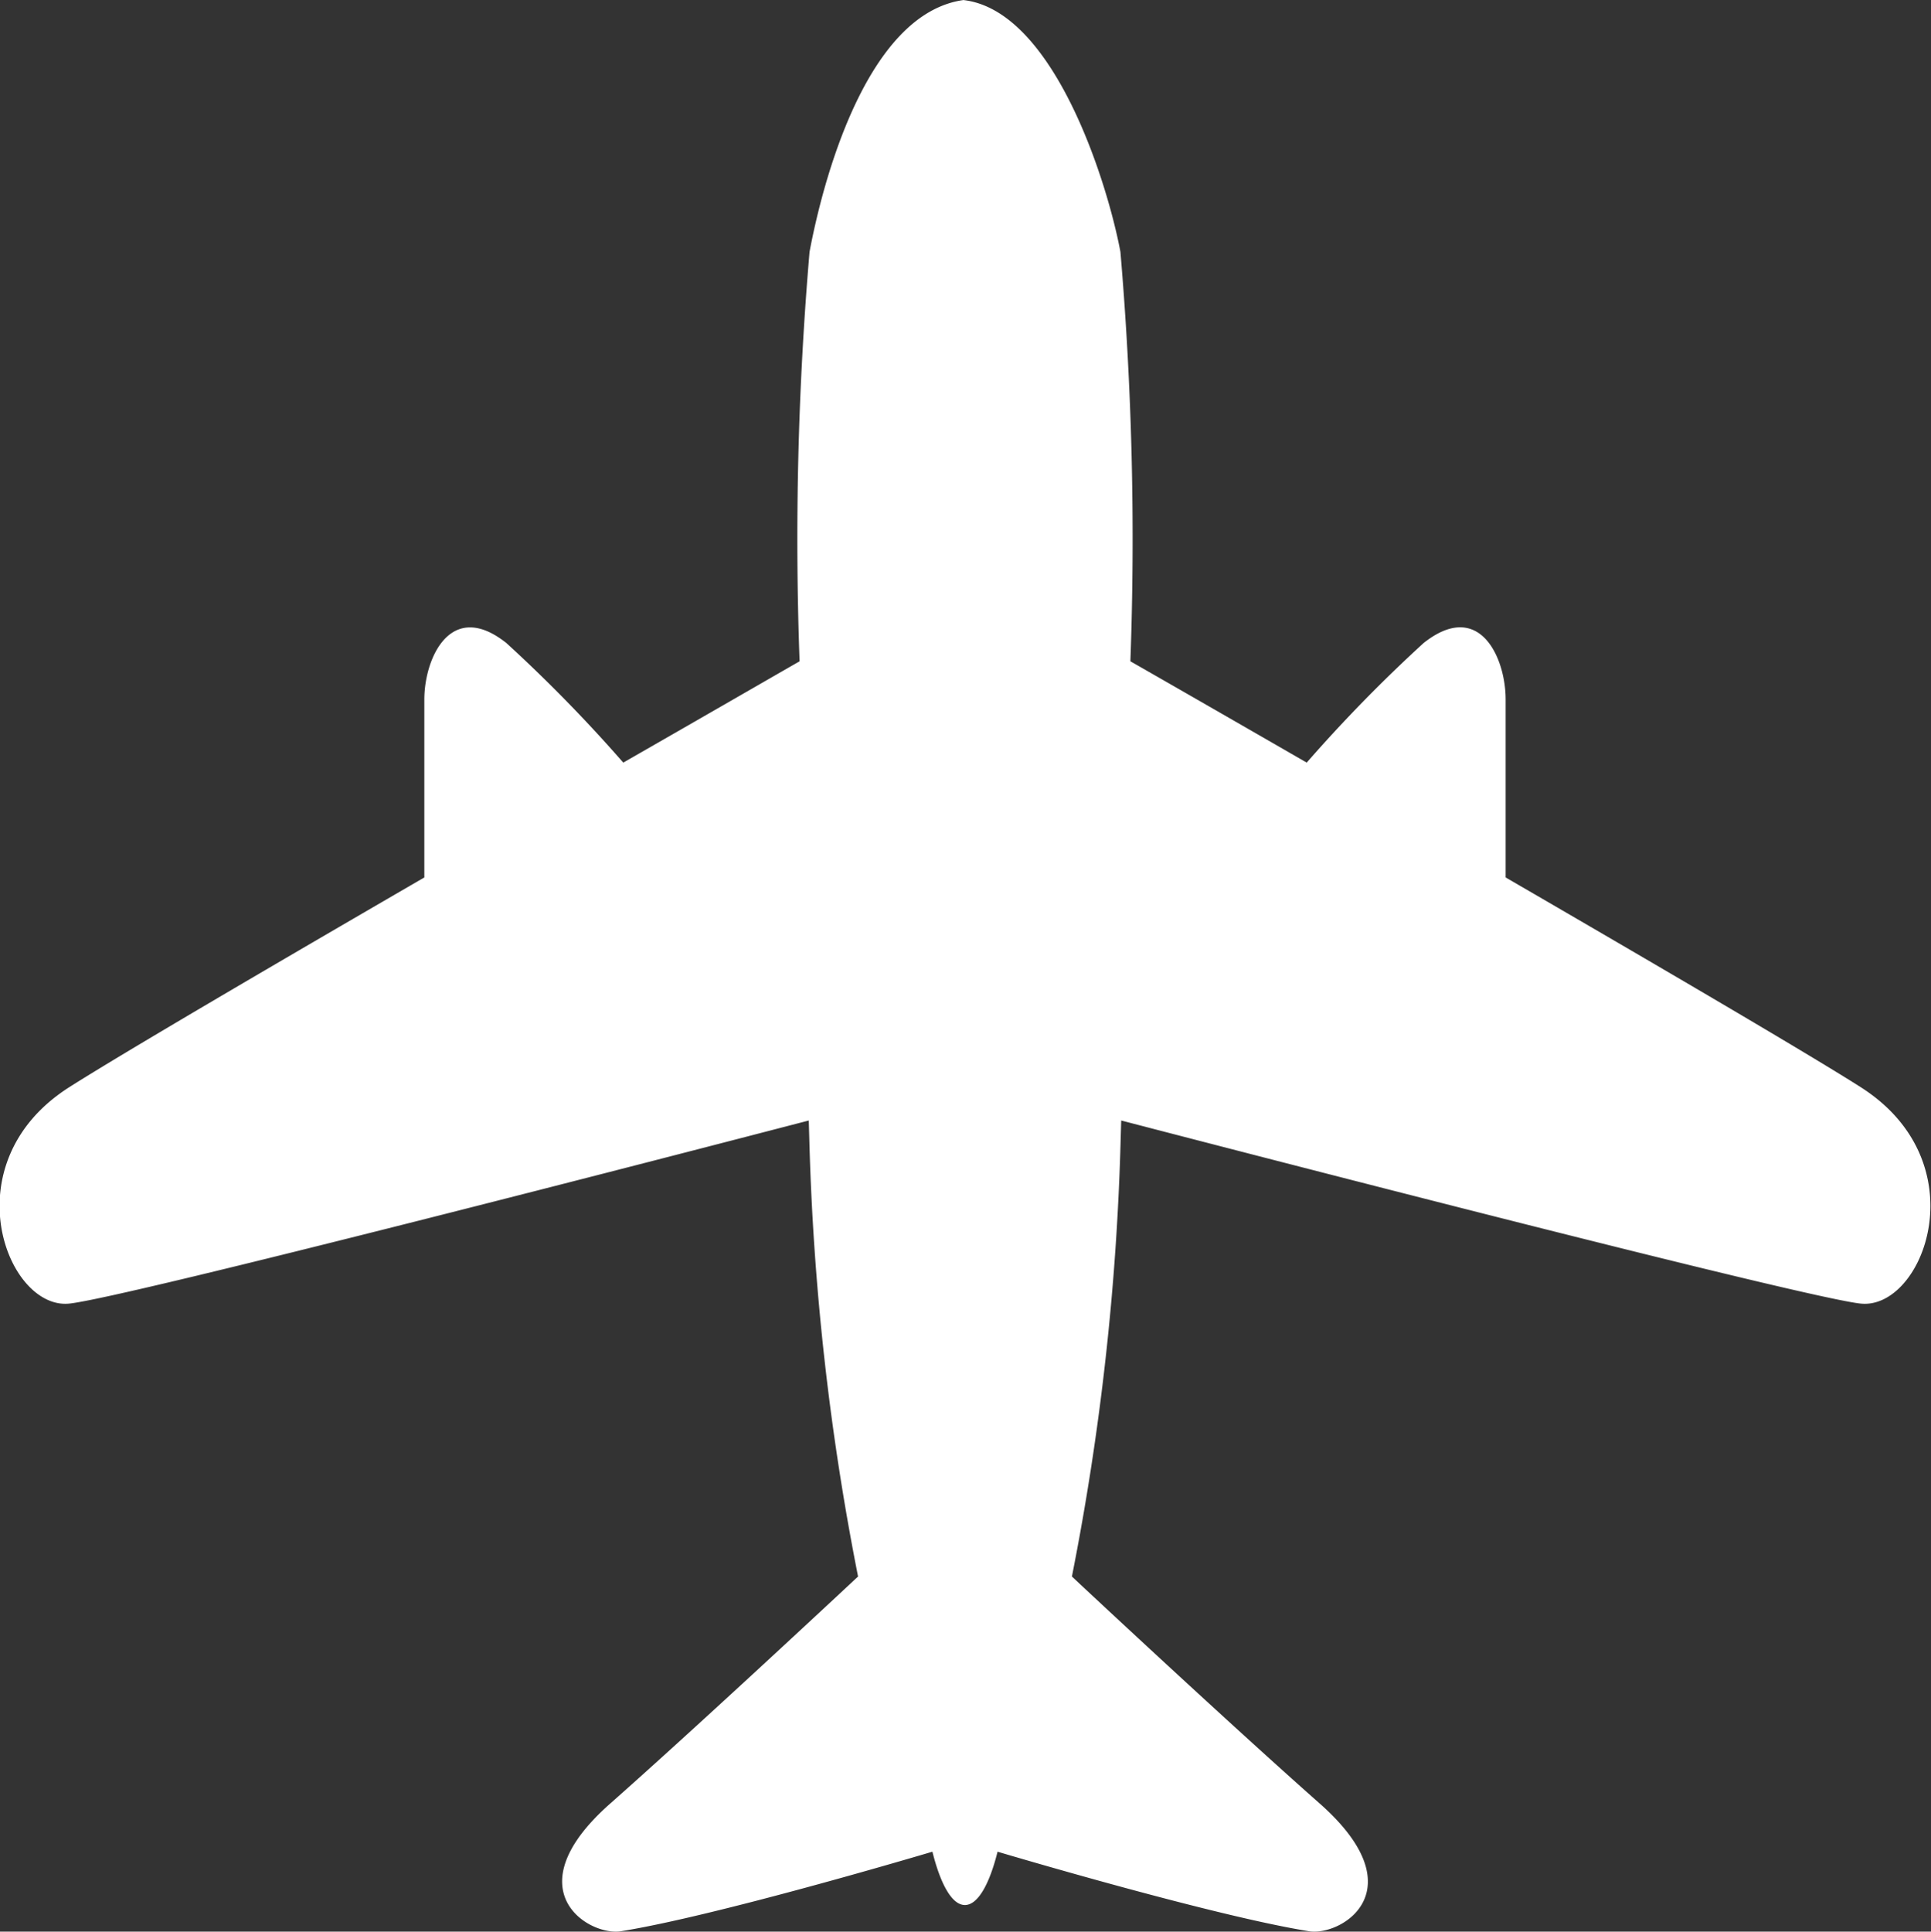
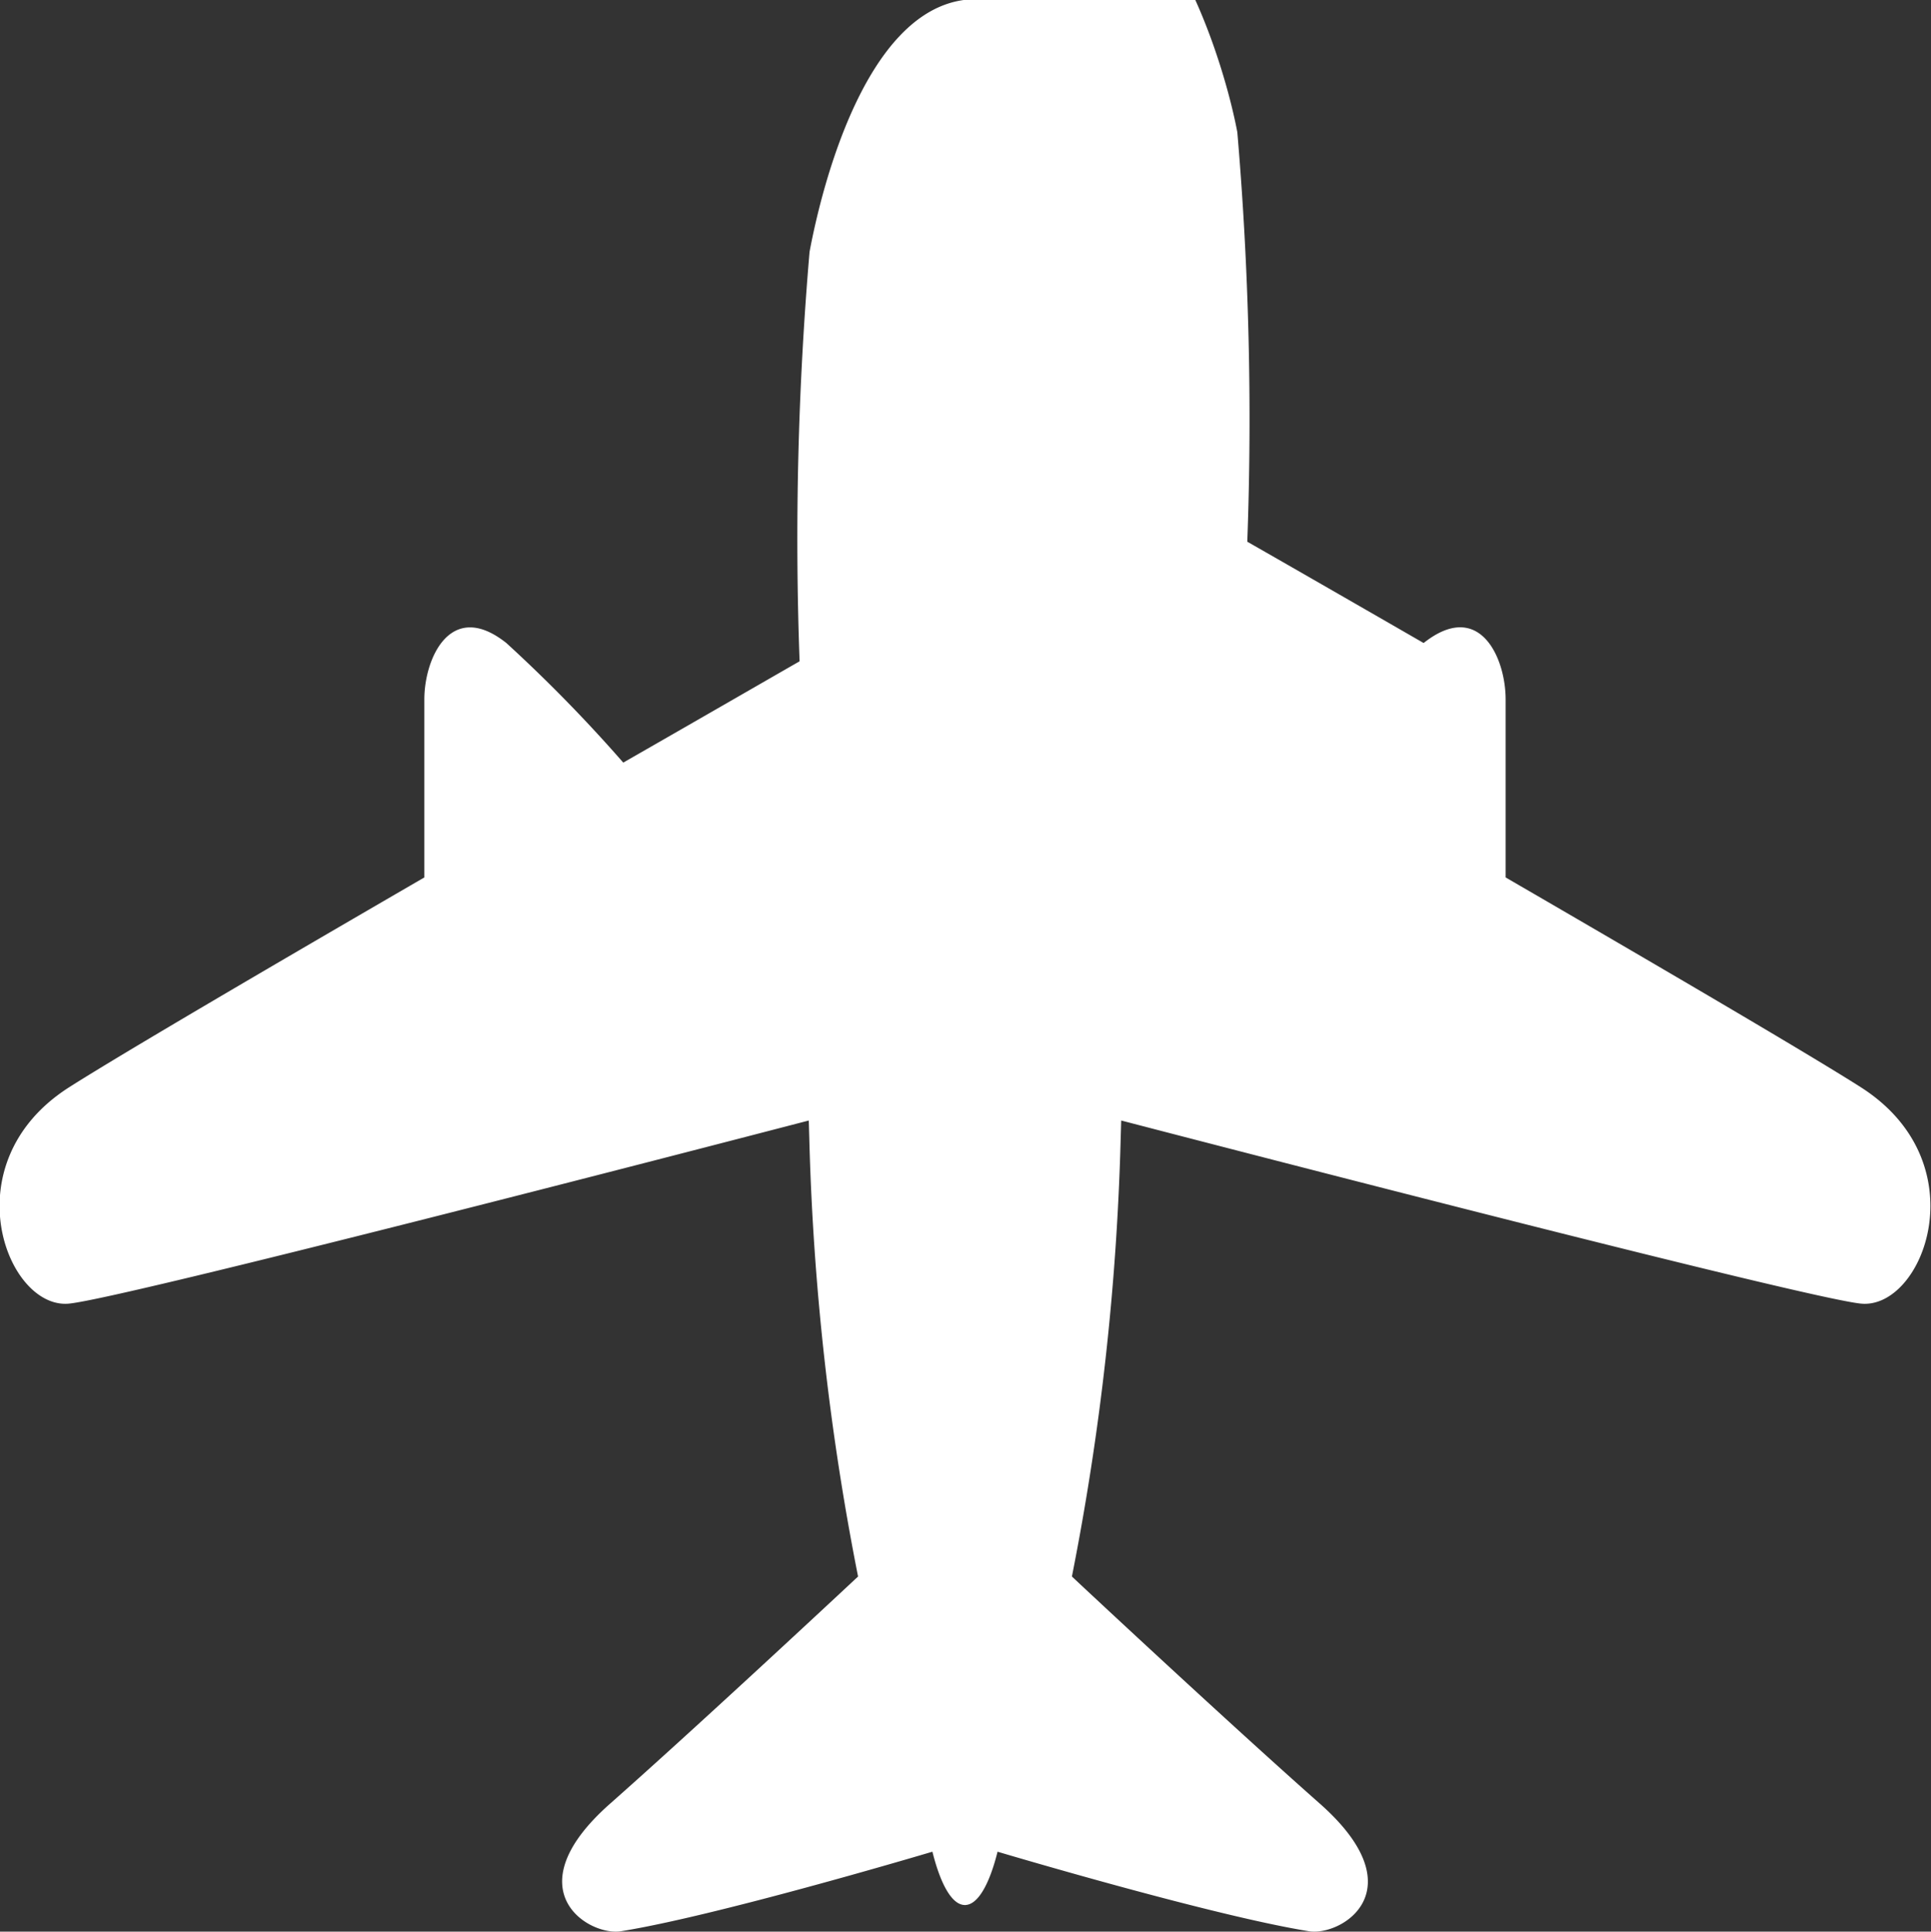
<svg xmlns="http://www.w3.org/2000/svg" width="47.09" height="47.1" viewBox="0 0 47.09 47.1">
  <rect x="0" y="0" width="47.09" height="47.1" fill="#333333" stroke="none" />
-   <path id="飞机" d="M144.365,67.6c-.331-2.385-4.47-3.446-6.141-3.759a82.245,82.245,0,0,0-9.984-.243c-.363-.635-1.3-2.258-2.47-4.3a36.324,36.324,0,0,0,2.916-2.851c1.077-1.356-.37-2-1.375-2s-3.885,0-4.341,0c-2.149-3.705-4.3-7.379-5.114-8.659-1.847-2.9-5.435-1.53-5.277,0,.143,1.376,3.742,15.258,4.464,18.034l-.454.013a63.473,63.473,0,0,0-10.665,1.189c-.885-.948-3.806-4.087-5.536-6.044-2.1-2.379-3.241-.533-3.113.264.367,2.286,1.819,7.19,1.939,7.593-.8.2-1.3.479-1.3.792l-.008,0,.008.006c.006.313.508.593,1.3.791-.119.4-1.572,5.307-1.939,7.593-.128.8,1.01,2.643,3.113.264,1.73-1.957,4.651-5.1,5.536-6.044a63.448,63.448,0,0,0,10.665,1.189l.454.013c-.722,2.776-4.321,16.658-4.464,18.034-.159,1.53,3.43,2.9,5.277,0,.815-1.28,2.965-4.954,5.114-8.659.456,0,3.322,0,4.341,0s2.452-.639,1.375-2a36.409,36.409,0,0,0-2.916-2.851c1.175-2.039,2.107-3.663,2.47-4.3a82.283,82.283,0,0,0,9.984-.243c1.671-.313,5.895-1.618,6.141-3.838" transform="translate(-44.099 144.365) rotate(-90)" fill="#fff" />
+   <path id="飞机" d="M144.365,67.6c-.331-2.385-4.47-3.446-6.141-3.759a82.245,82.245,0,0,0-9.984-.243c-.363-.635-1.3-2.258-2.47-4.3a36.324,36.324,0,0,0,2.916-2.851c1.077-1.356-.37-2-1.375-2s-3.885,0-4.341,0c-2.149-3.705-4.3-7.379-5.114-8.659-1.847-2.9-5.435-1.53-5.277,0,.143,1.376,3.742,15.258,4.464,18.034l-.454.013a63.473,63.473,0,0,0-10.665,1.189c-.885-.948-3.806-4.087-5.536-6.044-2.1-2.379-3.241-.533-3.113.264.367,2.286,1.819,7.19,1.939,7.593-.8.2-1.3.479-1.3.792l-.008,0,.008.006c.006.313.508.593,1.3.791-.119.4-1.572,5.307-1.939,7.593-.128.8,1.01,2.643,3.113.264,1.73-1.957,4.651-5.1,5.536-6.044a63.448,63.448,0,0,0,10.665,1.189l.454.013c-.722,2.776-4.321,16.658-4.464,18.034-.159,1.53,3.43,2.9,5.277,0,.815-1.28,2.965-4.954,5.114-8.659.456,0,3.322,0,4.341,0s2.452-.639,1.375-2c1.175-2.039,2.107-3.663,2.47-4.3a82.283,82.283,0,0,0,9.984-.243c1.671-.313,5.895-1.618,6.141-3.838" transform="translate(-44.099 144.365) rotate(-90)" fill="#fff" />
</svg>